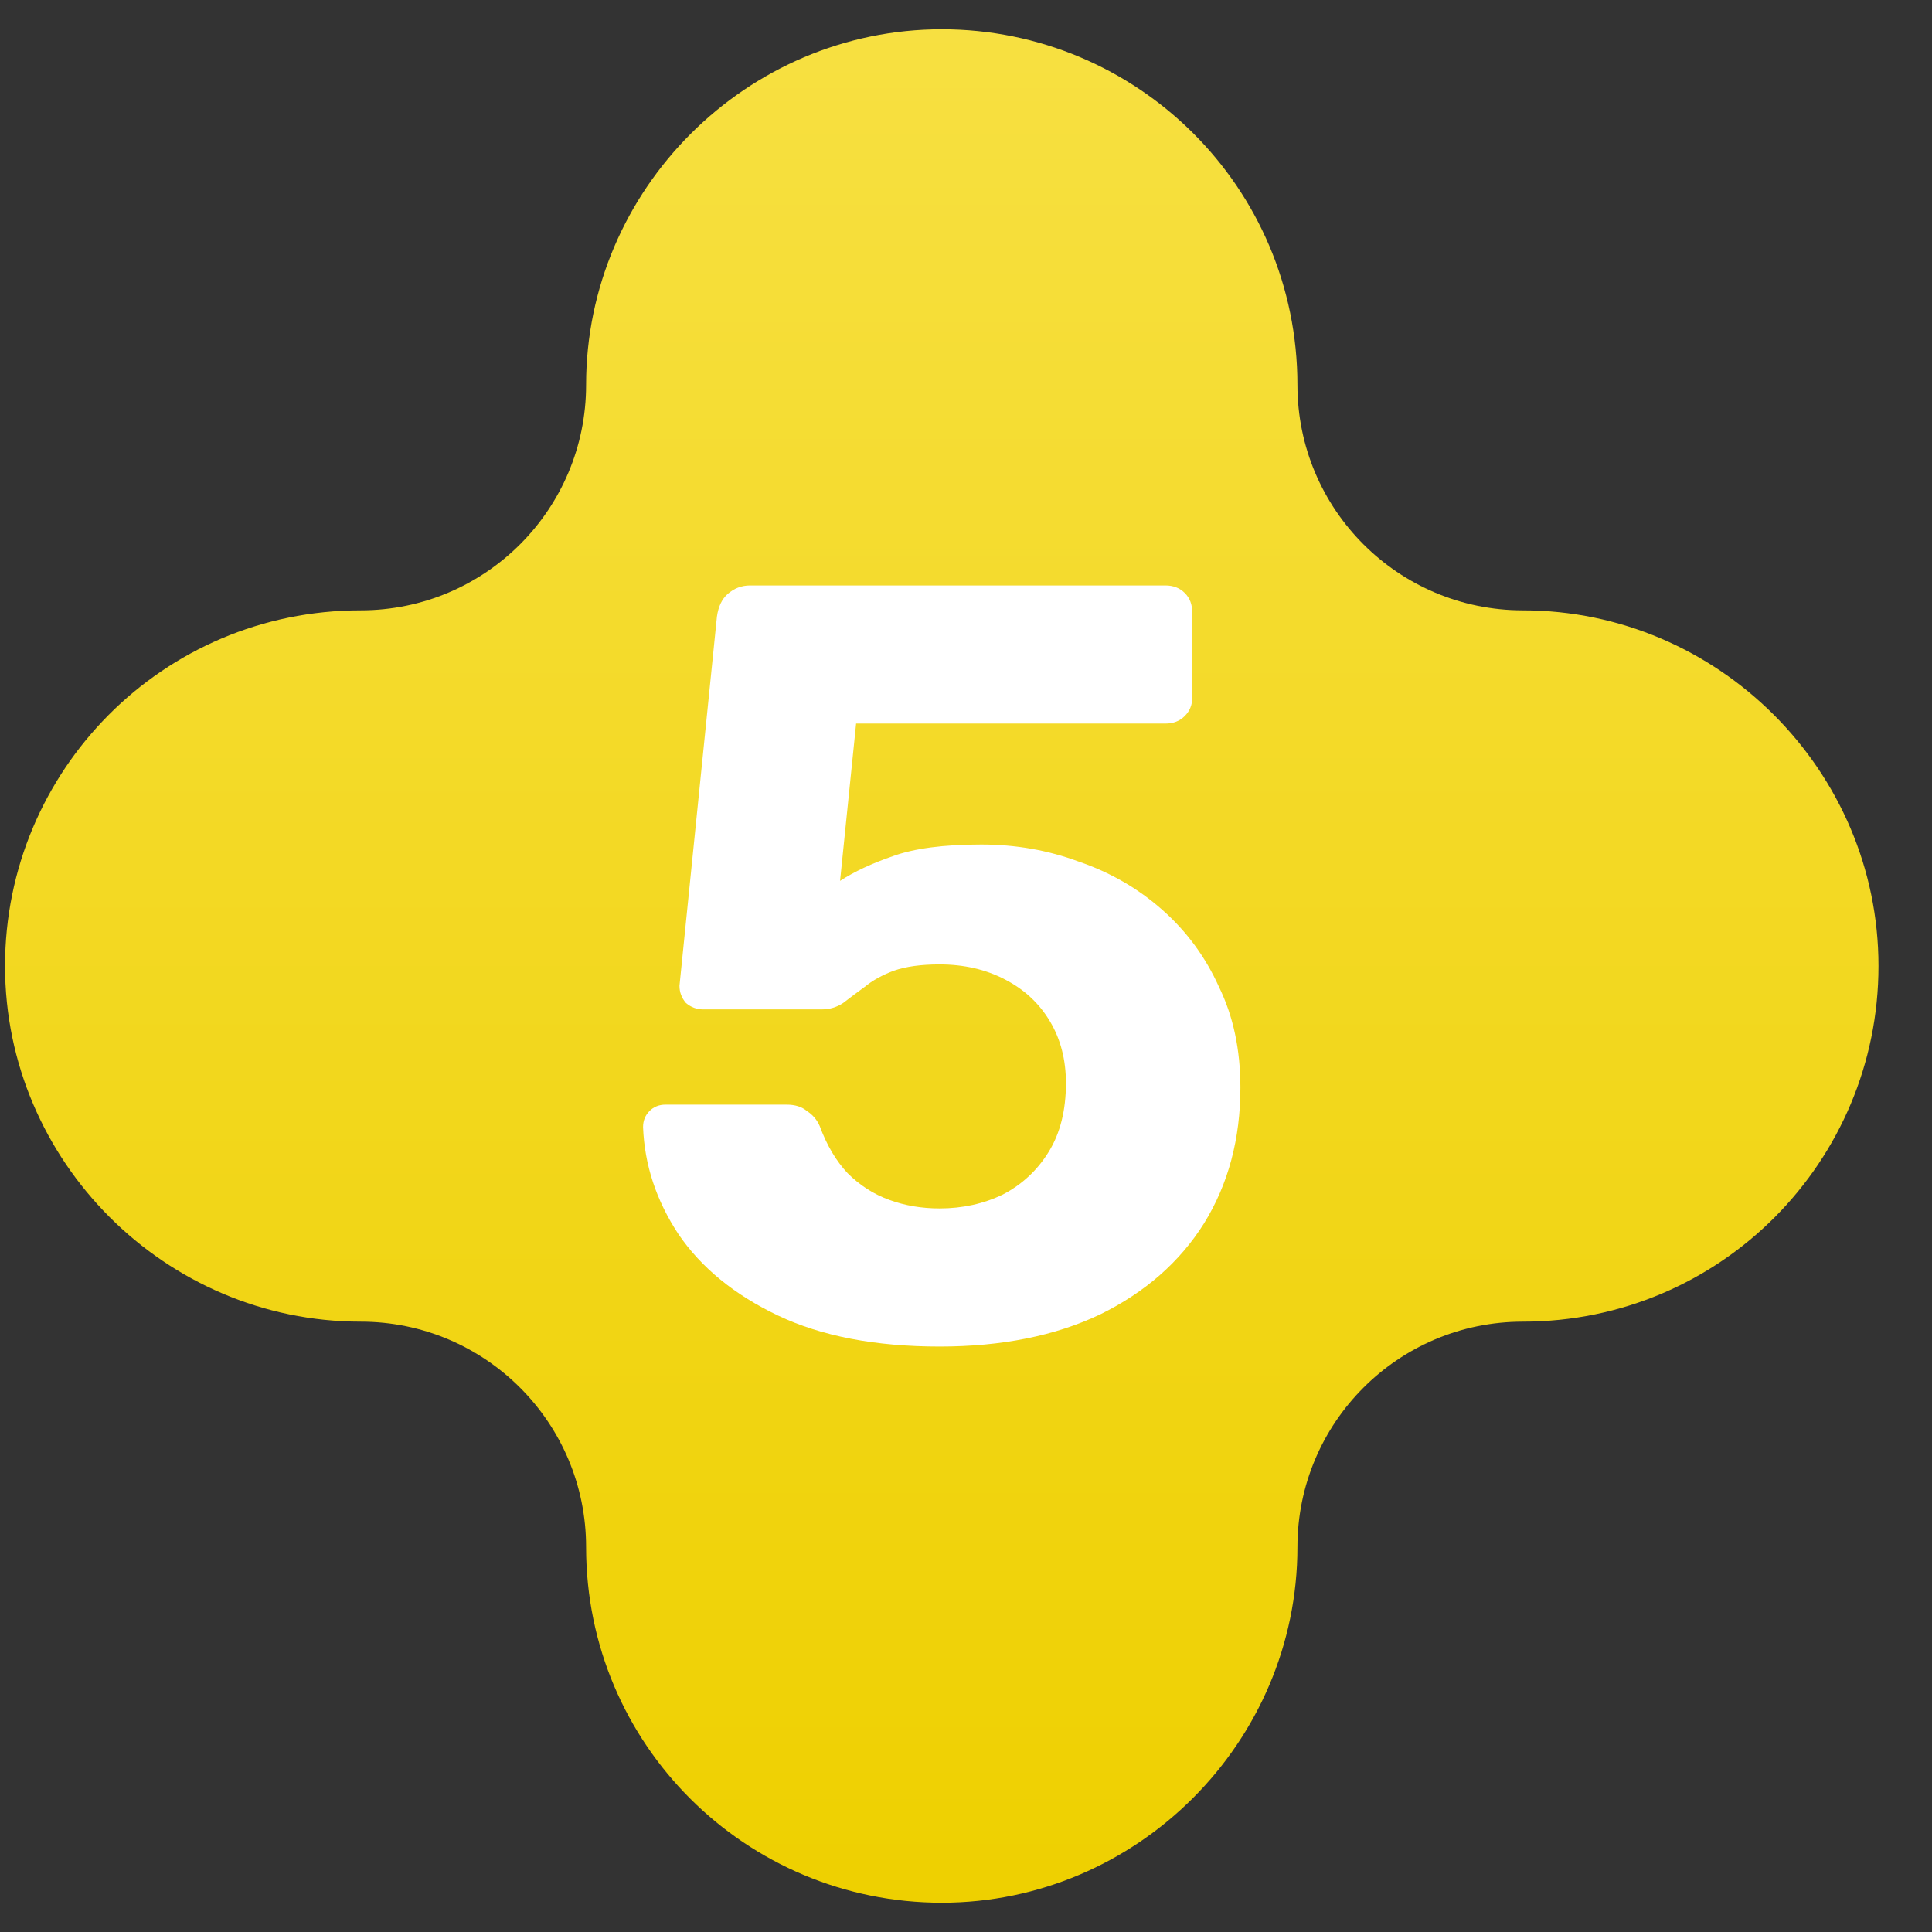
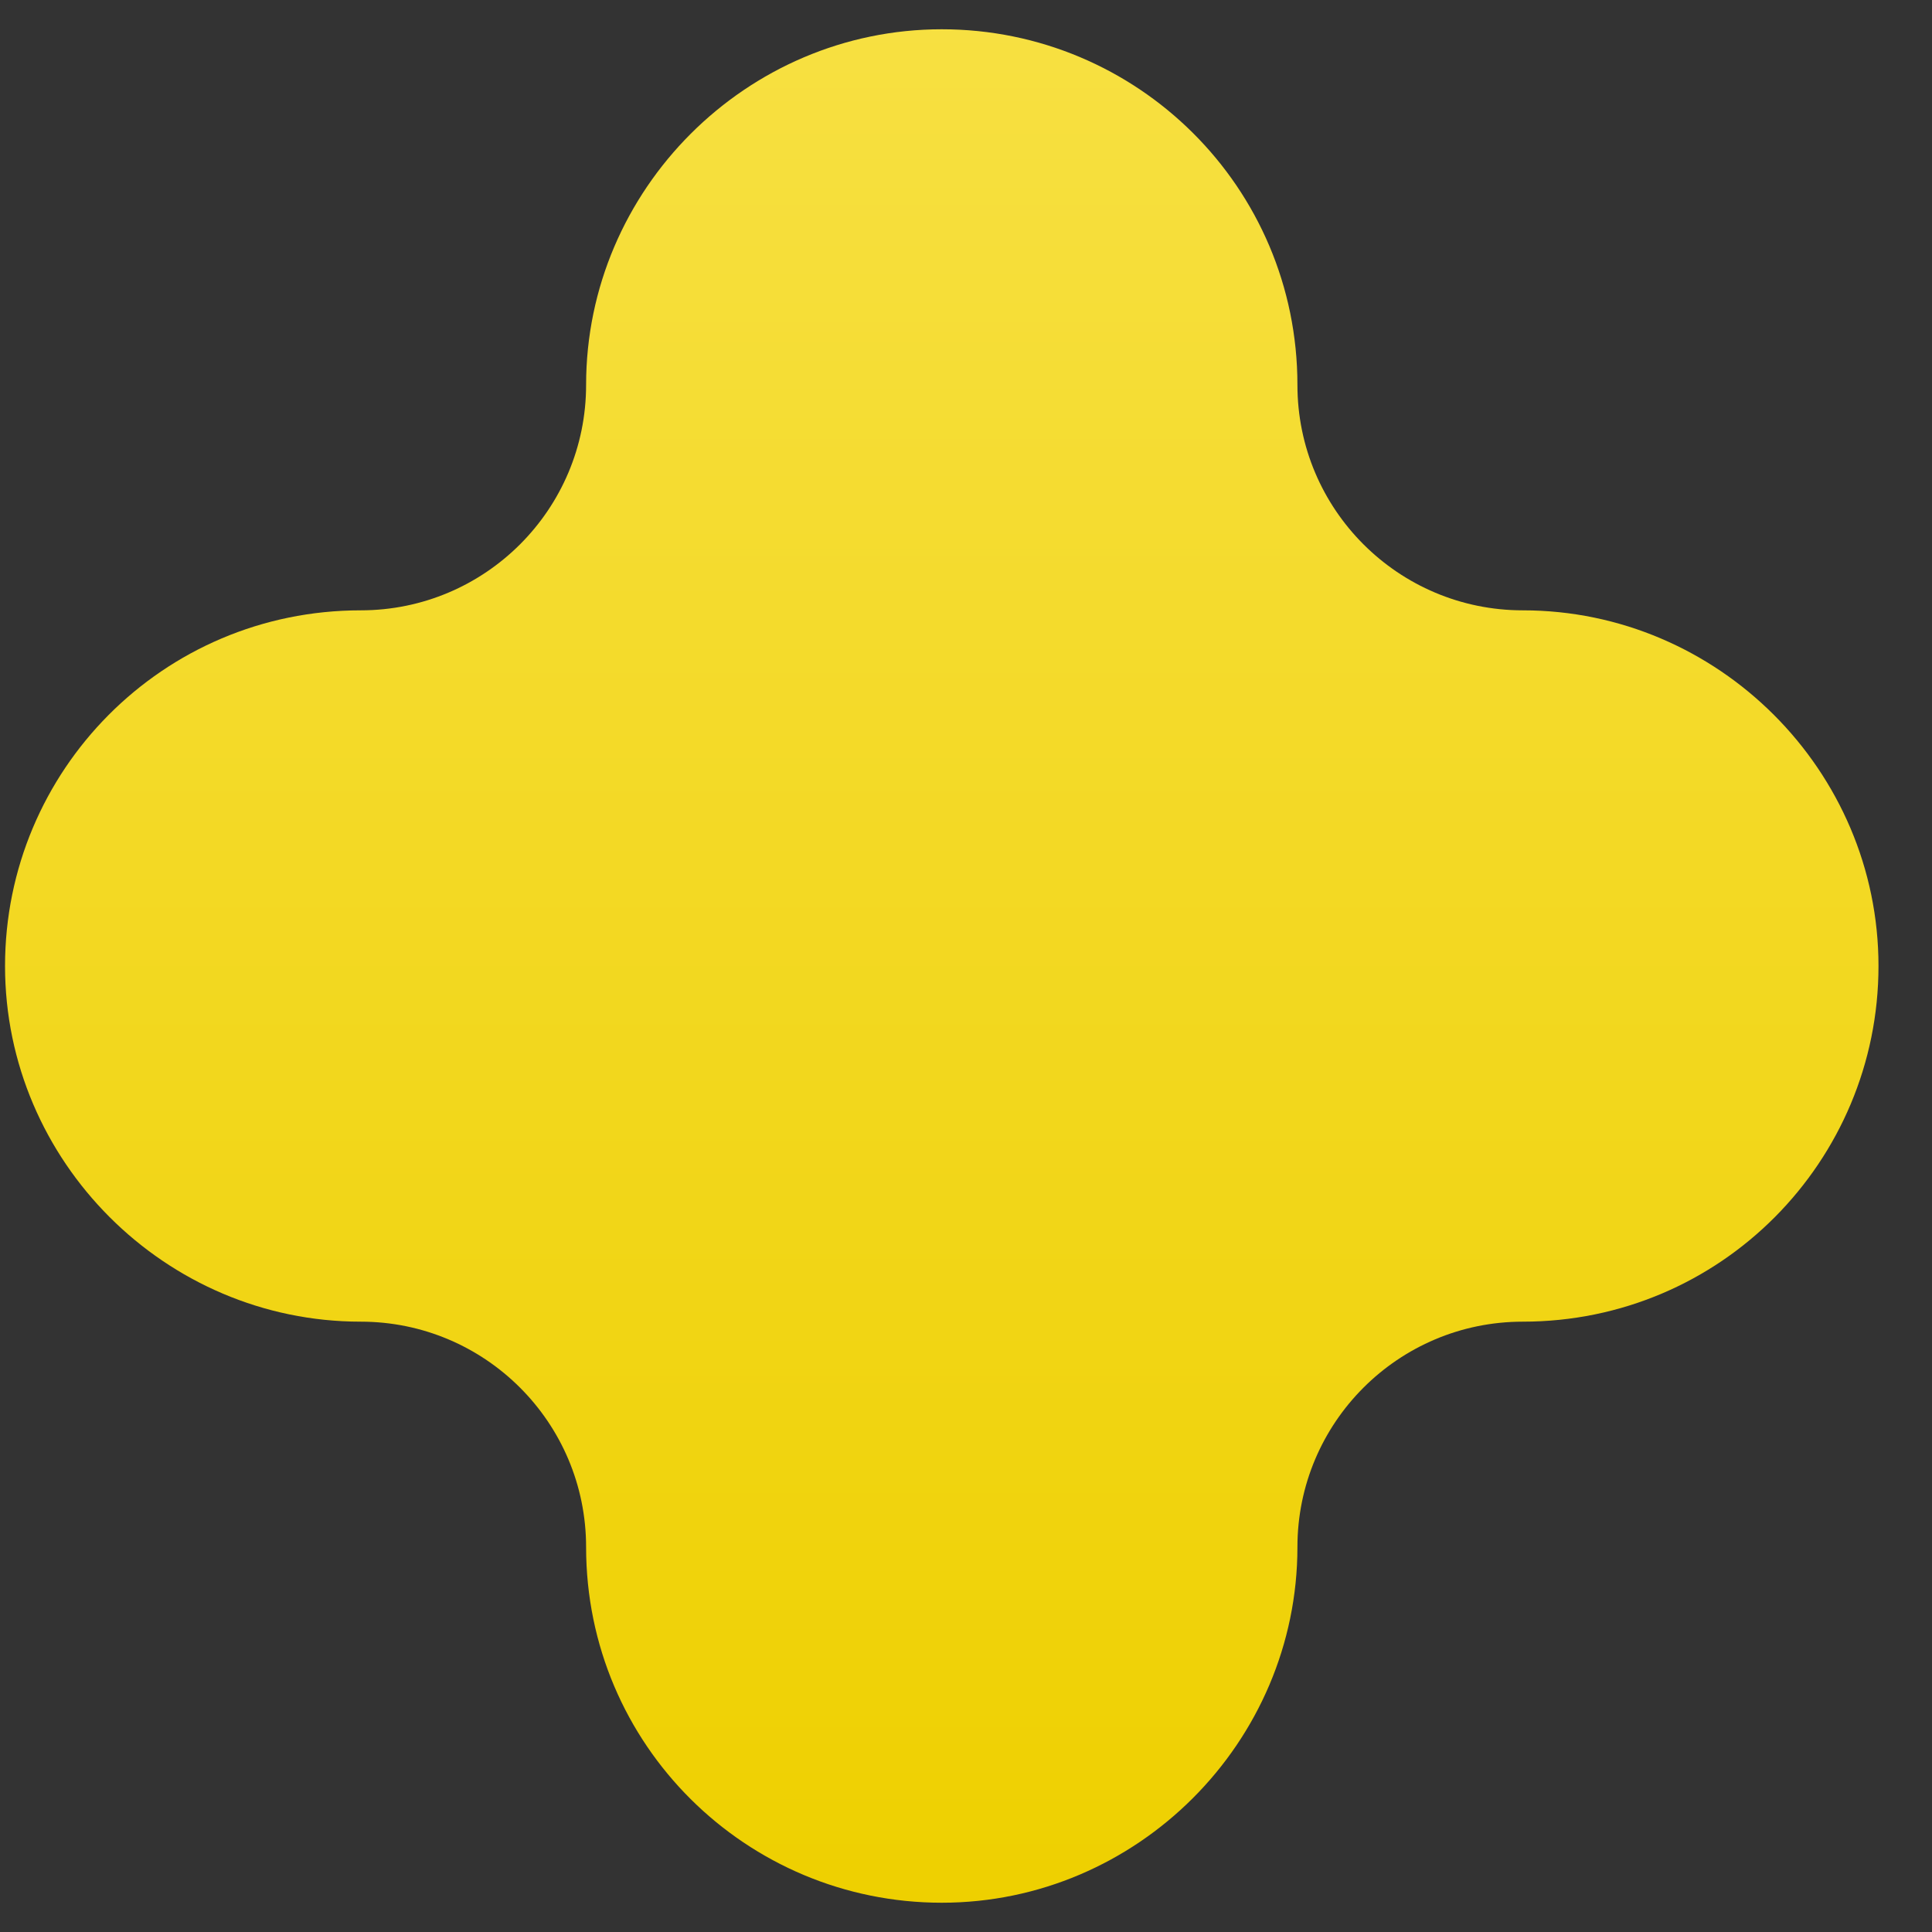
<svg xmlns="http://www.w3.org/2000/svg" width="33" height="33" viewBox="0 0 33 33" fill="none">
  <rect x="0" y="0" width="33" height="33" fill="#333333" stroke="none" />
  <path d="M26.011 10.425C23.885 10.425 22.161 8.701 22.161 6.575C22.161 3.195 19.423 0.5 16.086 0.5C12.749 0.5 10.011 3.238 10.011 6.575C10.011 8.701 8.287 10.425 6.161 10.425C2.781 10.425 0.086 13.163 0.086 16.5C0.086 19.837 2.824 22.575 6.161 22.575C8.287 22.575 10.011 24.299 10.011 26.425C10.011 29.805 12.749 32.5 16.086 32.5C19.423 32.5 22.161 29.762 22.161 26.425C22.161 24.299 23.885 22.575 26.011 22.575C29.391 22.575 32.086 19.837 32.086 16.5C32.086 13.163 29.348 10.425 26.011 10.425Z" fill="url(#paint0_linear_160_340)" />
-   <path d="M16.049 23C14.952 23 14.032 22.823 13.288 22.47C12.545 22.116 11.978 21.653 11.588 21.08C11.21 20.507 11.009 19.898 10.984 19.252C10.984 19.142 11.021 19.051 11.094 18.977C11.167 18.904 11.259 18.868 11.368 18.868H13.434C13.581 18.868 13.697 18.904 13.782 18.977C13.879 19.038 13.953 19.124 14.001 19.233C14.123 19.563 14.282 19.831 14.477 20.038C14.684 20.245 14.922 20.398 15.19 20.495C15.458 20.593 15.744 20.641 16.049 20.641C16.439 20.641 16.799 20.562 17.128 20.404C17.457 20.233 17.719 19.989 17.914 19.672C18.109 19.355 18.207 18.965 18.207 18.502C18.207 18.1 18.115 17.746 17.932 17.442C17.75 17.137 17.494 16.899 17.164 16.729C16.835 16.558 16.463 16.473 16.049 16.473C15.732 16.473 15.47 16.509 15.263 16.582C15.068 16.655 14.903 16.747 14.769 16.857C14.635 16.954 14.513 17.046 14.403 17.131C14.294 17.204 14.172 17.241 14.038 17.241H12.008C11.899 17.241 11.801 17.204 11.716 17.131C11.643 17.046 11.606 16.948 11.606 16.838L12.246 10.53C12.27 10.36 12.331 10.232 12.429 10.146C12.539 10.049 12.666 10 12.813 10H19.907C20.041 10 20.151 10.043 20.236 10.128C20.322 10.213 20.364 10.323 20.364 10.457V11.92C20.364 12.042 20.322 12.145 20.236 12.231C20.151 12.316 20.041 12.359 19.907 12.359H14.623L14.349 15.046C14.592 14.888 14.891 14.748 15.245 14.626C15.61 14.492 16.116 14.425 16.762 14.425C17.347 14.425 17.902 14.522 18.426 14.717C18.962 14.9 19.438 15.174 19.852 15.54C20.267 15.906 20.59 16.345 20.821 16.857C21.065 17.356 21.187 17.929 21.187 18.575C21.187 19.453 20.98 20.227 20.565 20.897C20.151 21.556 19.56 22.074 18.792 22.451C18.024 22.817 17.11 23 16.049 23Z" fill="white" />
  <defs>
    <linearGradient id="paint0_linear_160_340" x1="16.086" y1="0.5" x2="16.086" y2="32.5" gradientUnits="userSpaceOnUse">
      <stop stop-color="#F7E041" />
      <stop offset="1" stop-color="#EED000" />
    </linearGradient>
  </defs>
</svg>